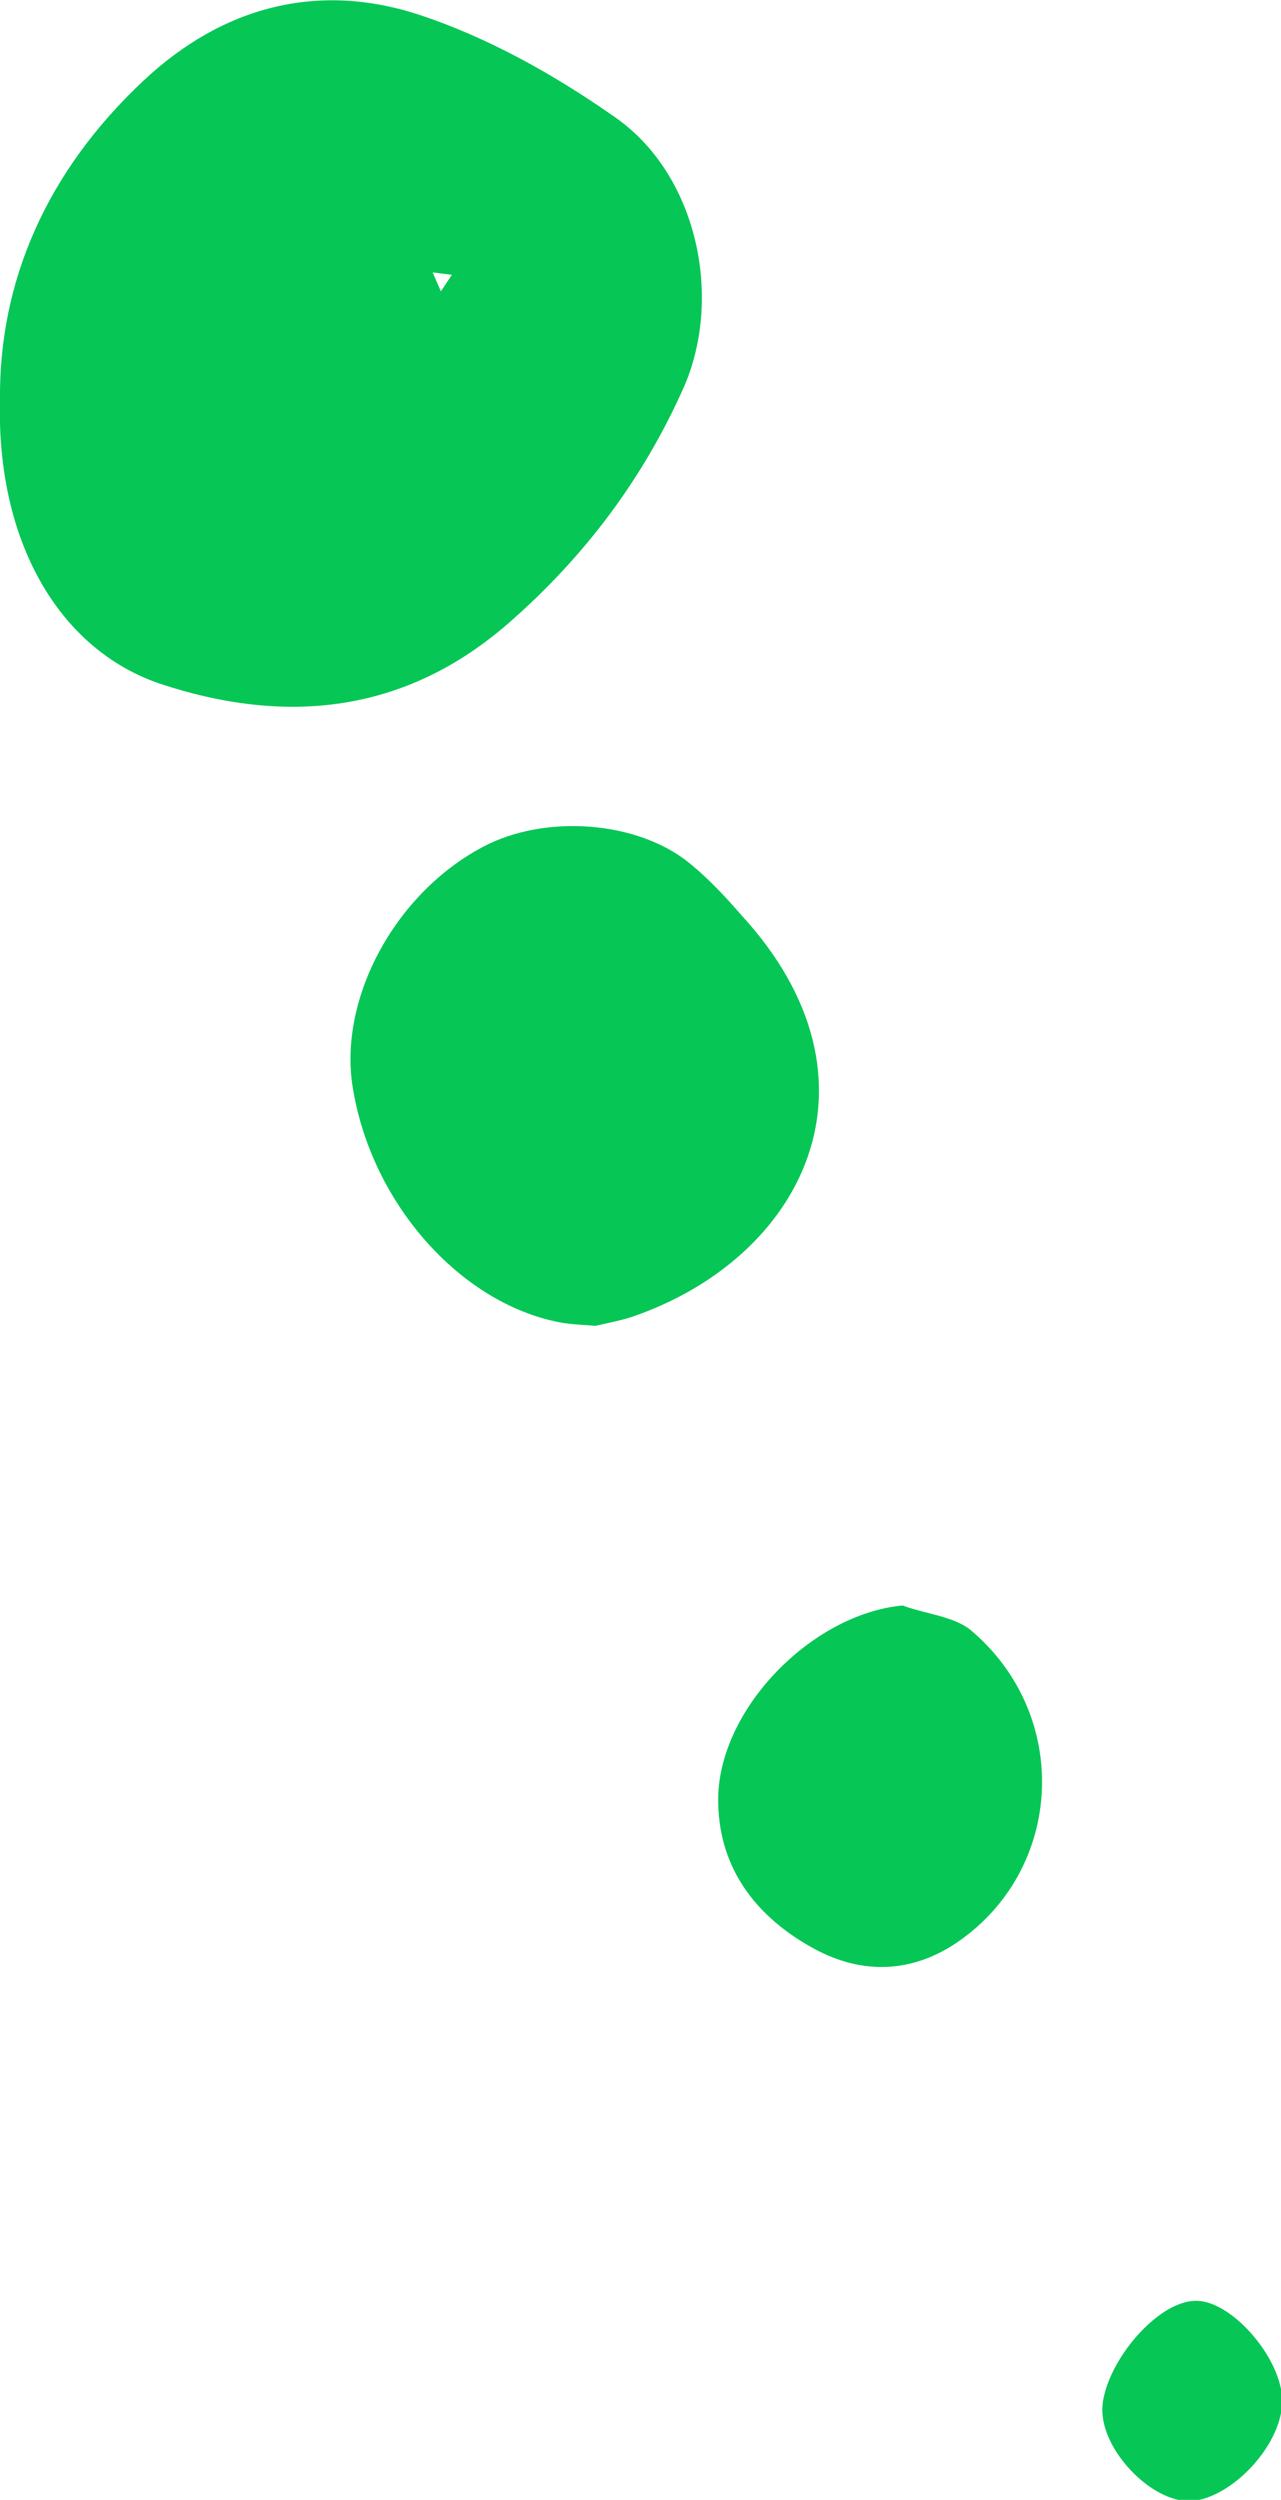
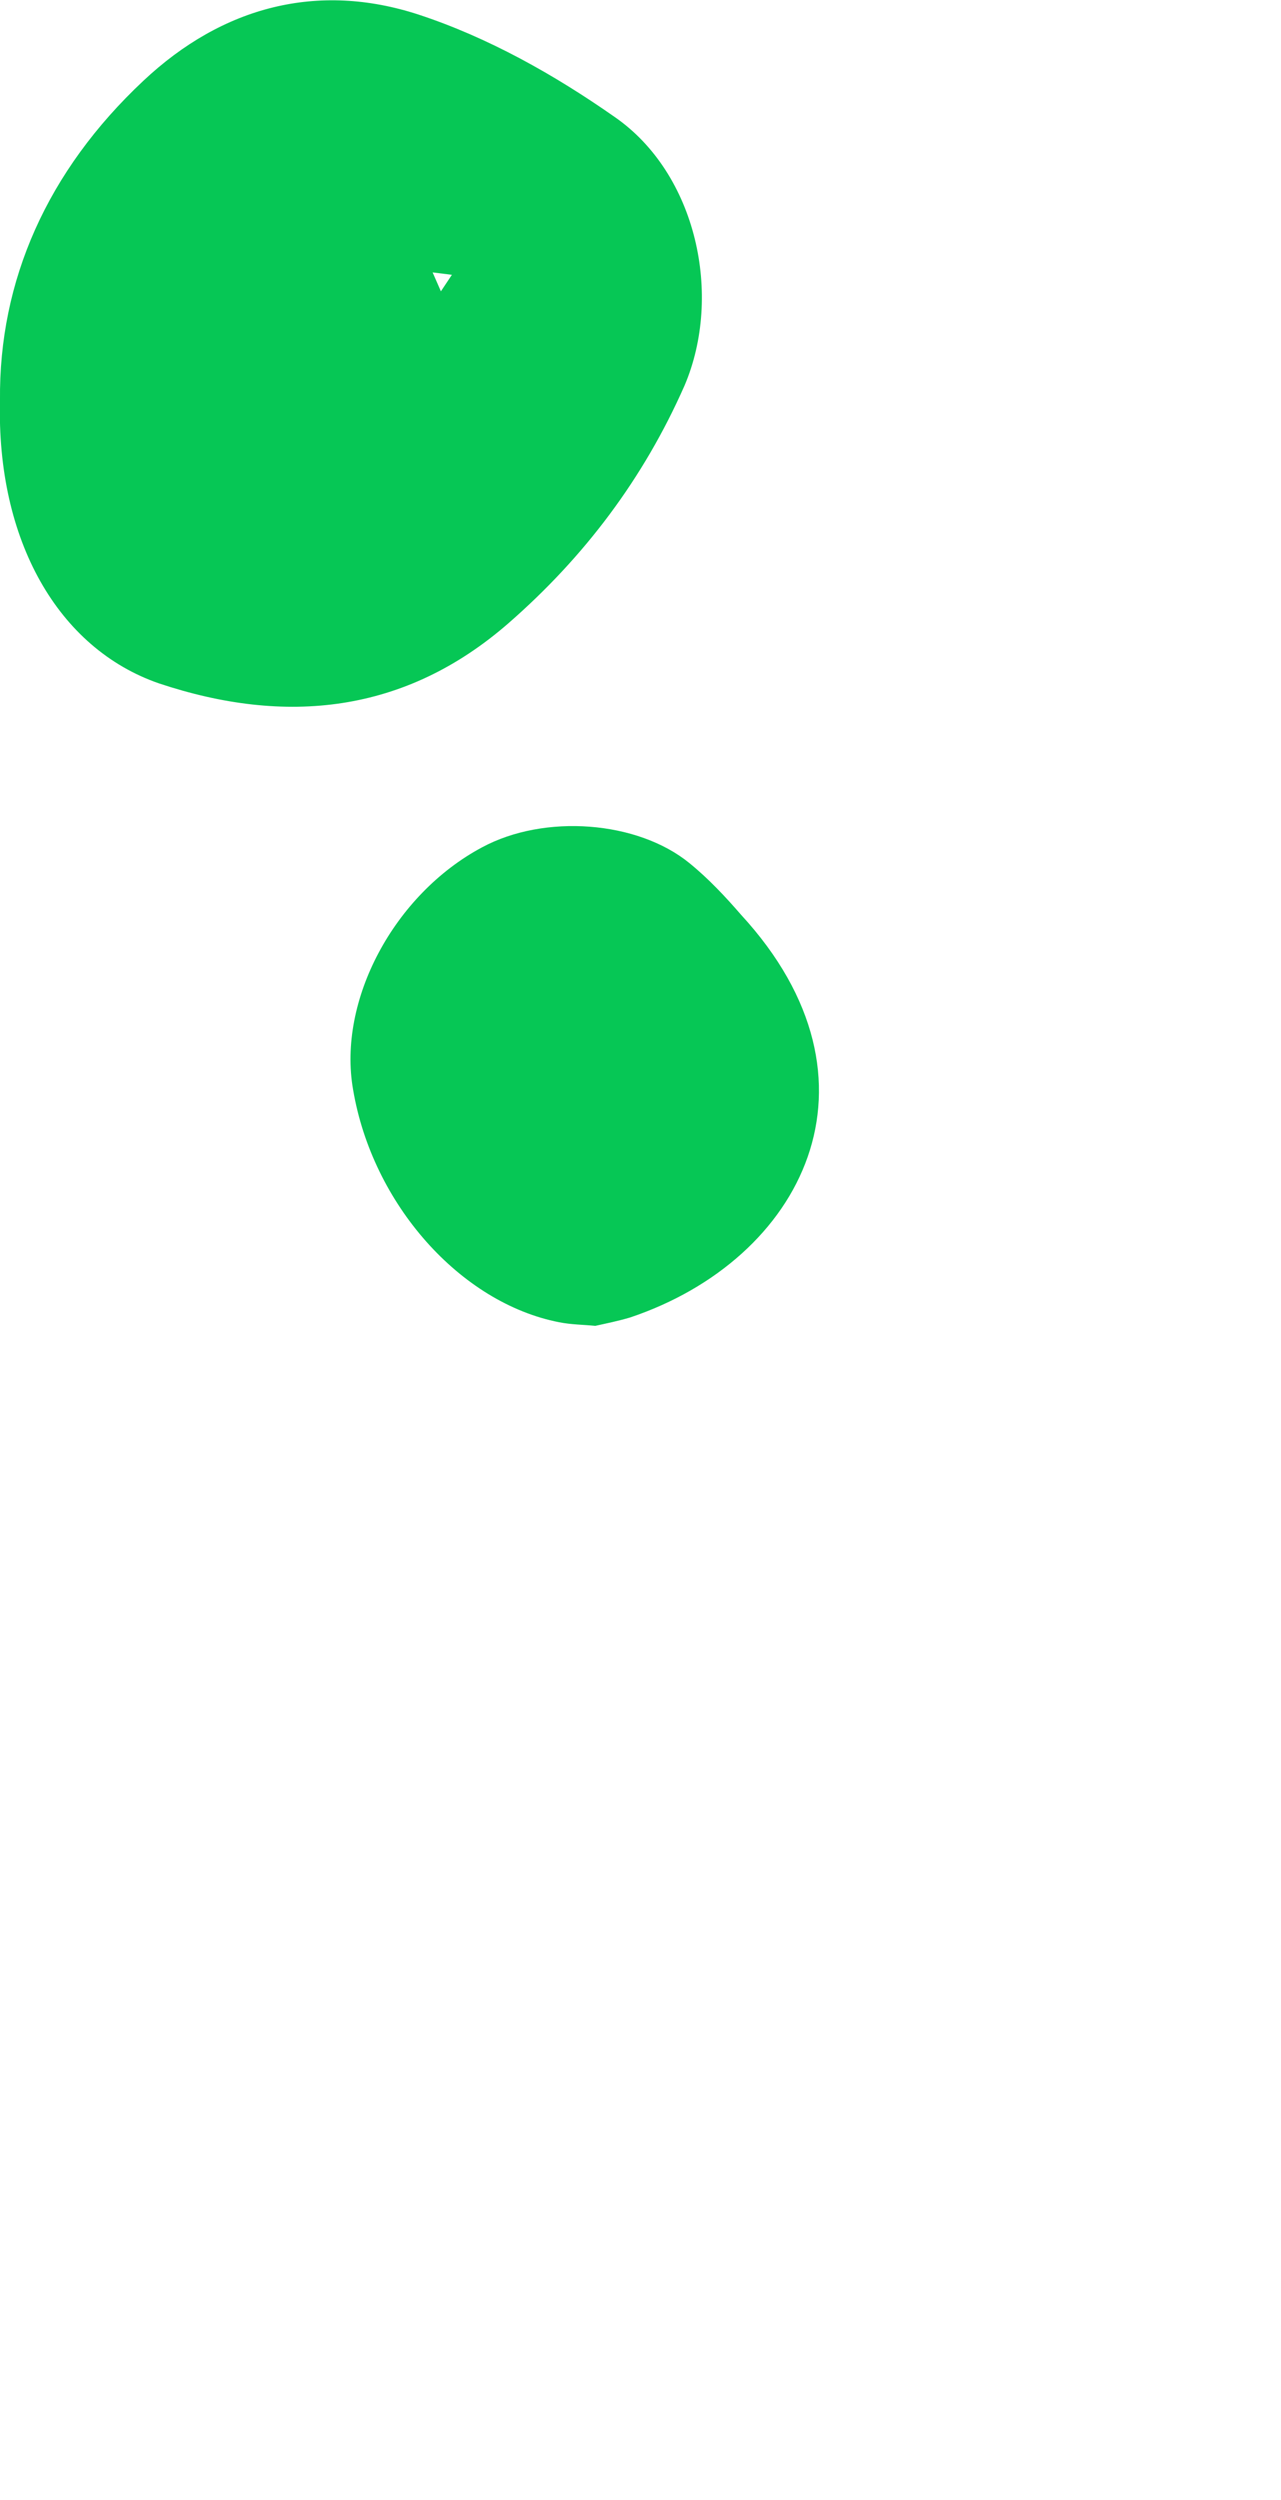
<svg xmlns="http://www.w3.org/2000/svg" id="uuid-d7f171a3-fc56-497f-9ca1-9e7f36394ebe" data-name="Layer 1" viewBox="0 0 10.63 20.74">
  <path d="M0,3.32c-.01-.99.39-1.9,1.19-2.65C1.85.05,2.64-.15,3.47.12c.58.19,1.13.5,1.63.85.68.47.9,1.48.58,2.23-.34.77-.83,1.42-1.46,1.97-.86.75-1.85.85-2.9.5C.48,5.38-.03,4.48,0,3.32ZM3.65,2.43l.1-.15-.16-.02.07.16Z" fill="#06c755" />
  <path d="M4.94,11c-.1-.01-.2-.01-.3-.03-.82-.16-1.55-.98-1.71-1.93-.13-.74.34-1.62,1.07-2.01.52-.28,1.29-.22,1.72.13.16.13.3.28.43.43,1.27,1.38.51,2.86-.92,3.34-.1.03-.2.05-.29.07Z" fill="#06c755" />
-   <path d="M7.49,13.32c.19.07.42.09.56.2.85.71.78,2.01-.13,2.61-.37.24-.77.25-1.16.04-.48-.26-.79-.66-.8-1.21-.02-.76.77-1.57,1.53-1.64Z" fill="#06c755" />
-   <path d="M9.15,19.94c.05-.37.45-.83.75-.85.3-.03.74.47.74.83,0,.36-.41.8-.75.83-.34.02-.78-.45-.74-.8Z" fill="#06c755" />
</svg>